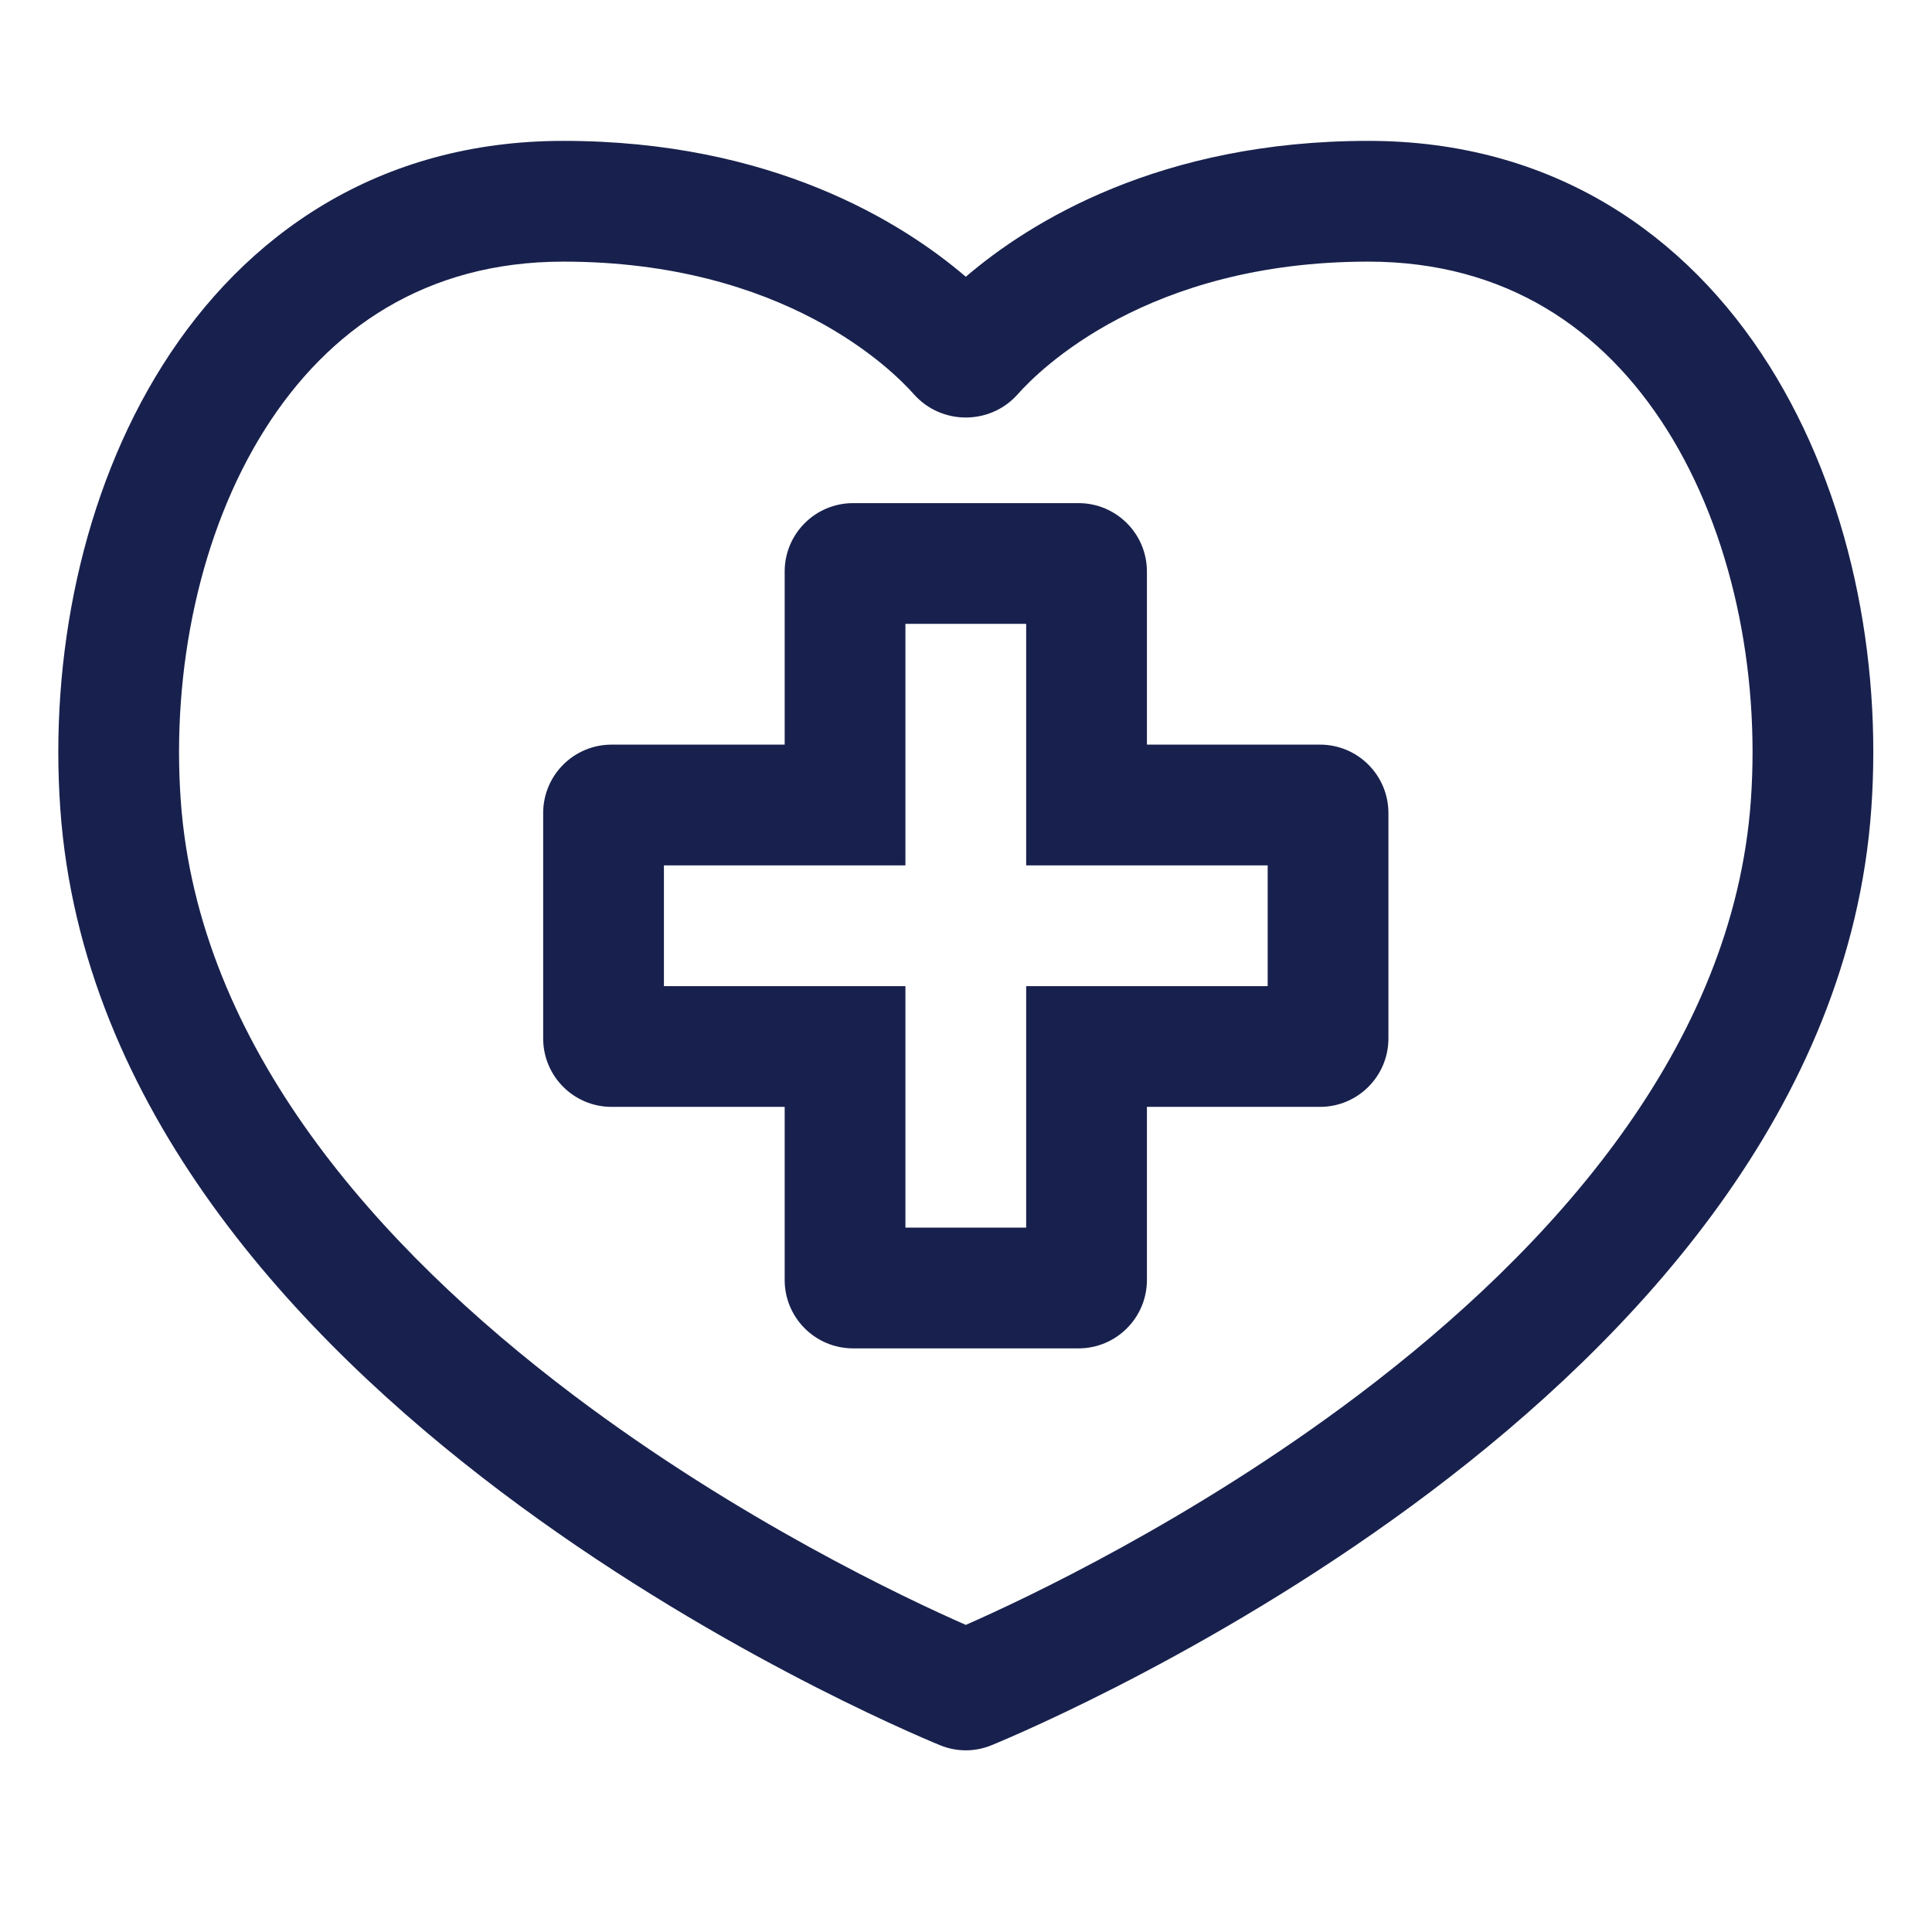
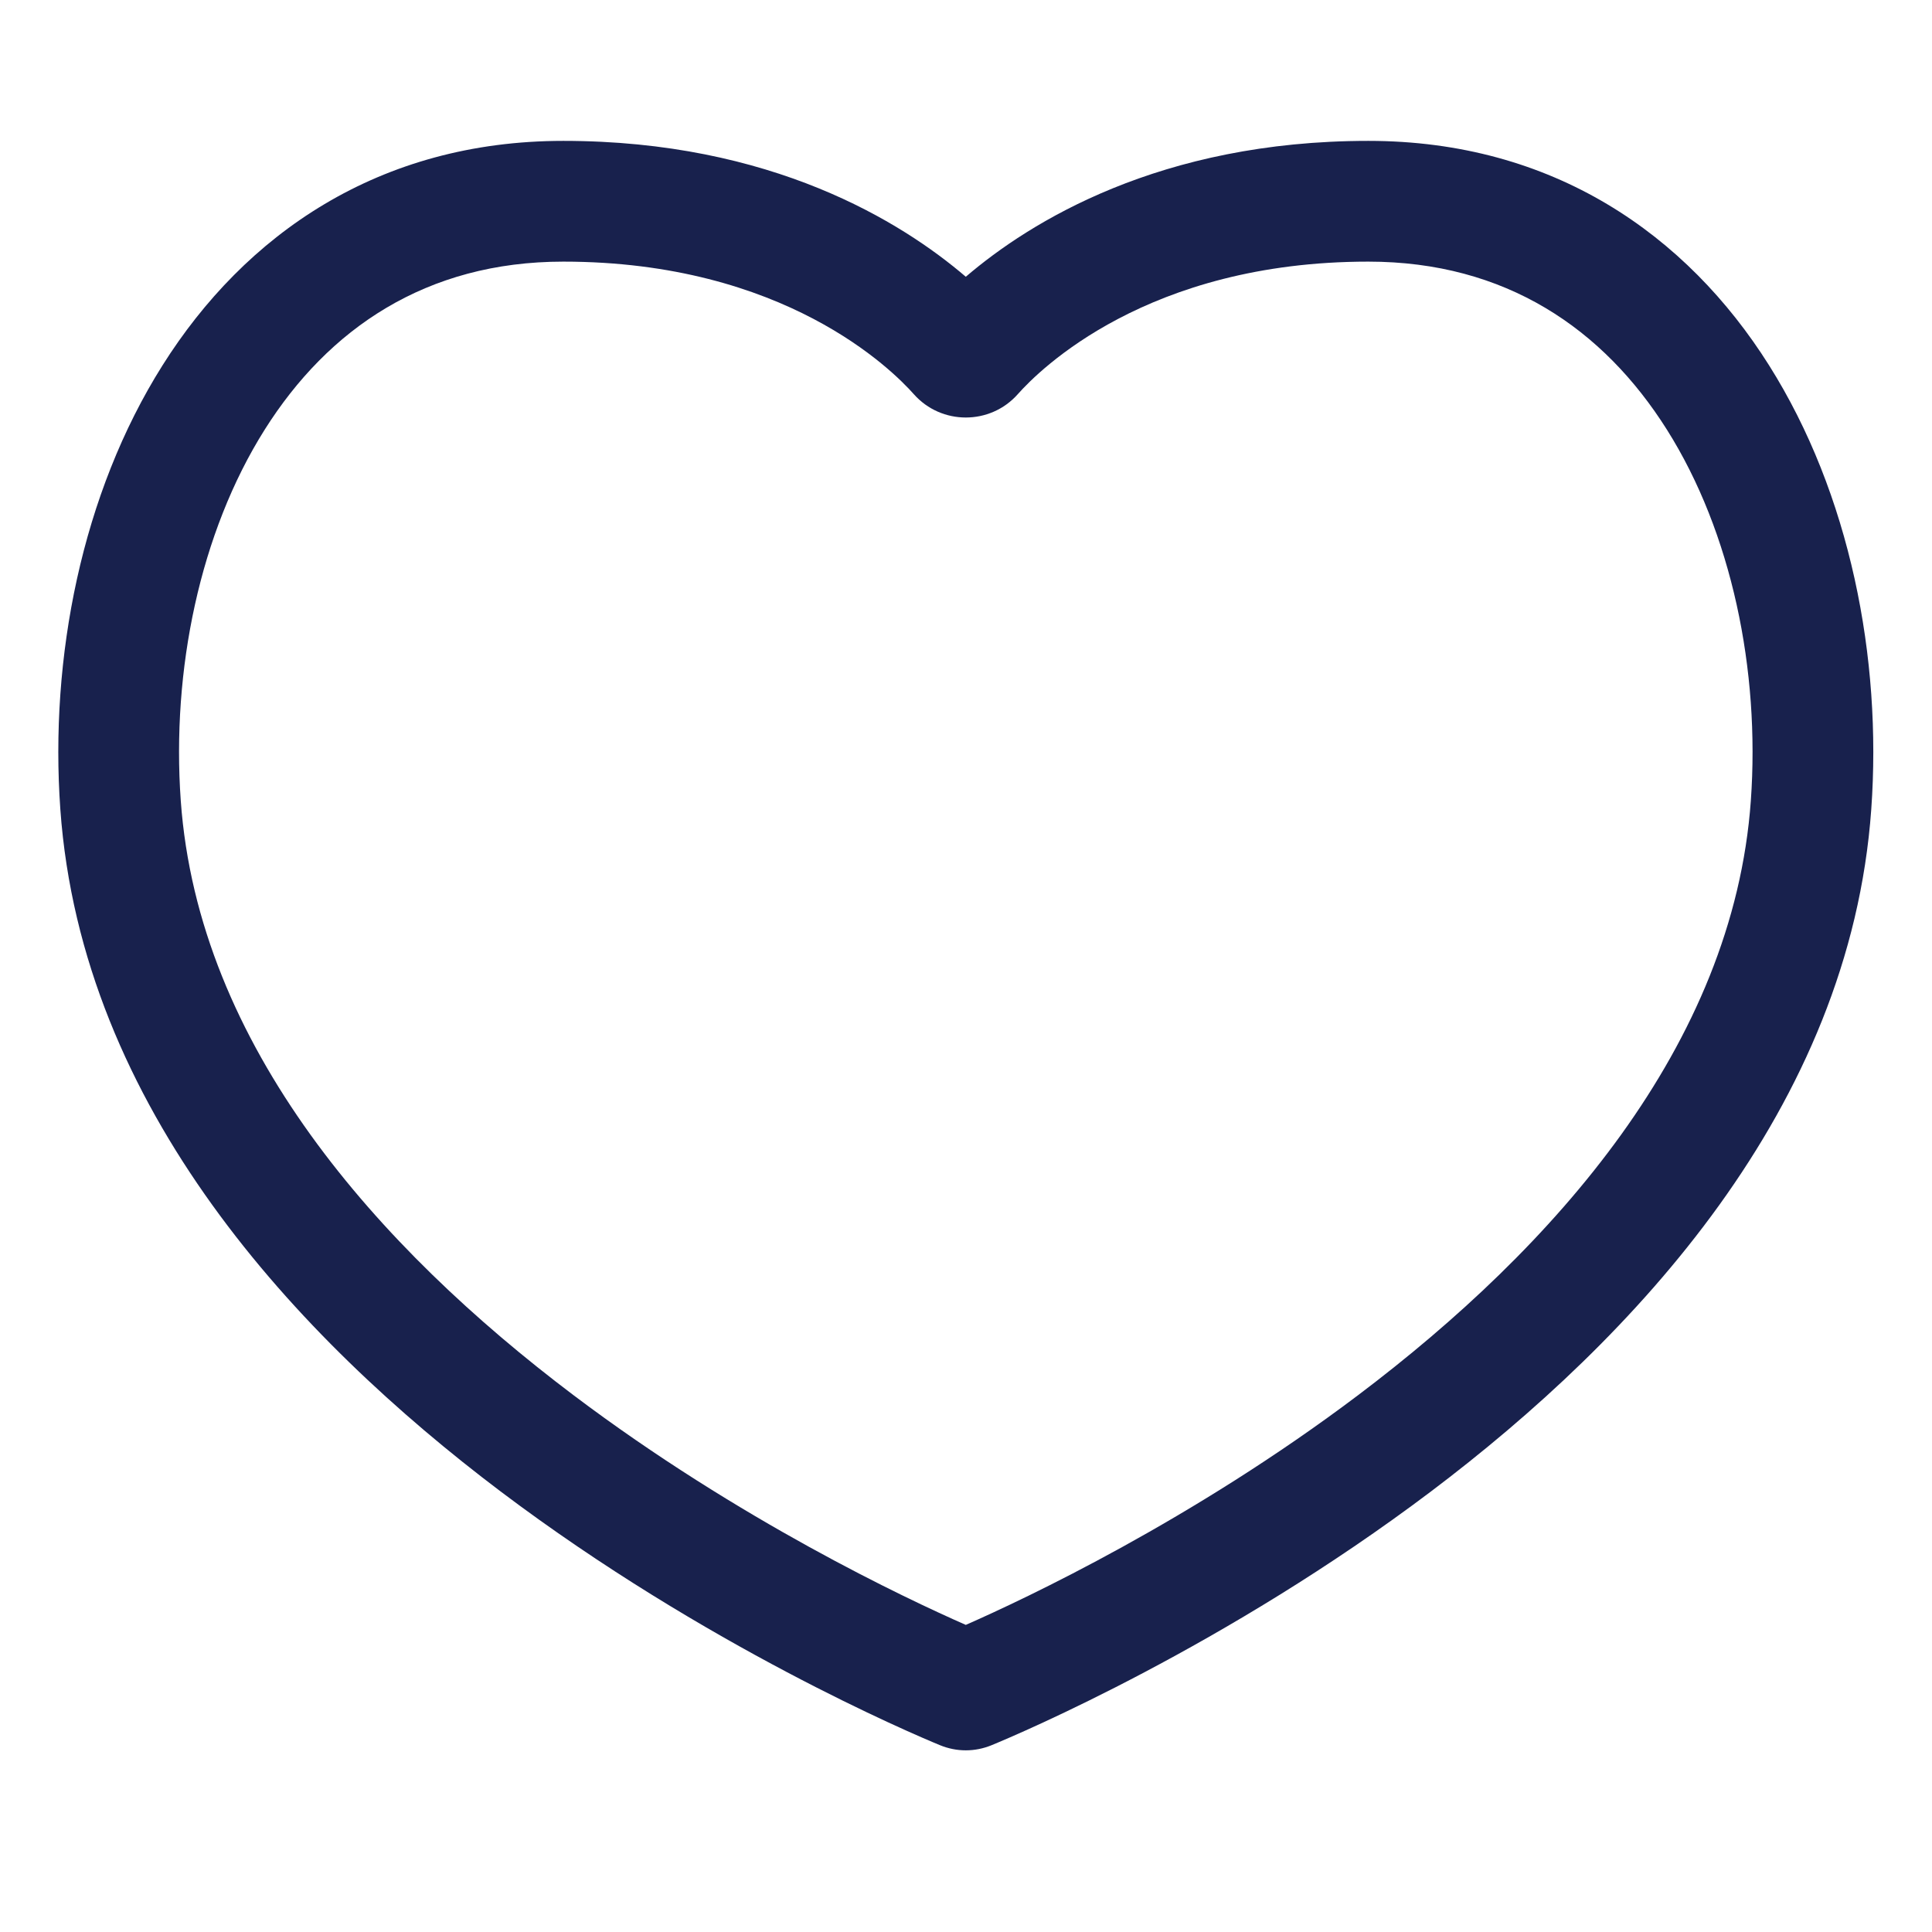
<svg xmlns="http://www.w3.org/2000/svg" width="48" height="48" viewBox="0 0 48 48" fill="none">
  <path fill-rule="evenodd" clip-rule="evenodd" d="M4.039 9.075C6.085 5.829 9.408 3.5 13.995 3.5C19.169 3.5 22.401 5.512 23.995 6.876C25.589 5.512 28.821 3.5 33.995 3.5C38.582 3.5 41.905 5.828 43.951 9.075C45.965 12.269 46.76 16.35 46.491 20.107C45.961 27.535 40.599 33.245 35.552 37.055C30.452 40.903 25.327 43.074 24.636 43.359C24.222 43.529 23.768 43.529 23.354 43.359C22.663 43.074 17.538 40.903 12.438 37.055C7.391 33.245 2.029 27.535 1.499 20.107C1.231 16.35 2.025 12.269 4.039 9.075ZM6.576 10.675C4.965 13.231 4.26 16.65 4.491 19.893C4.926 25.984 9.389 30.995 14.245 34.66C18.362 37.767 22.519 39.721 23.995 40.37C25.471 39.721 29.628 37.767 33.745 34.66C38.601 30.995 43.064 25.984 43.499 19.893C43.73 16.65 43.025 13.231 41.414 10.675C39.835 8.171 37.408 6.5 33.995 6.5C28.503 6.5 25.819 9.193 25.286 9.794C24.601 10.566 23.389 10.566 22.704 9.794C22.171 9.193 19.487 6.5 13.995 6.5C10.582 6.5 8.155 8.171 6.576 10.675Z" fill="#18214D" />
-   <path fill-rule="evenodd" clip-rule="evenodd" d="M22.495 15.5V21.5H16.495V24.5H22.495V30.5H25.495V24.5H31.495V21.5H25.495V15.5H22.495ZM19.495 14.2C19.495 13.261 20.256 12.5 21.195 12.5H26.795C27.734 12.5 28.495 13.261 28.495 14.2V18.5H32.795C33.734 18.5 34.495 19.261 34.495 20.2V25.8C34.495 26.739 33.734 27.5 32.795 27.5H28.495V31.8C28.495 32.739 27.734 33.5 26.795 33.5H21.195C20.256 33.5 19.495 32.739 19.495 31.8V27.5H15.195C14.256 27.5 13.495 26.739 13.495 25.8V20.2C13.495 19.261 14.256 18.5 15.195 18.5H19.495V14.2Z" fill="#18214D" />
</svg>